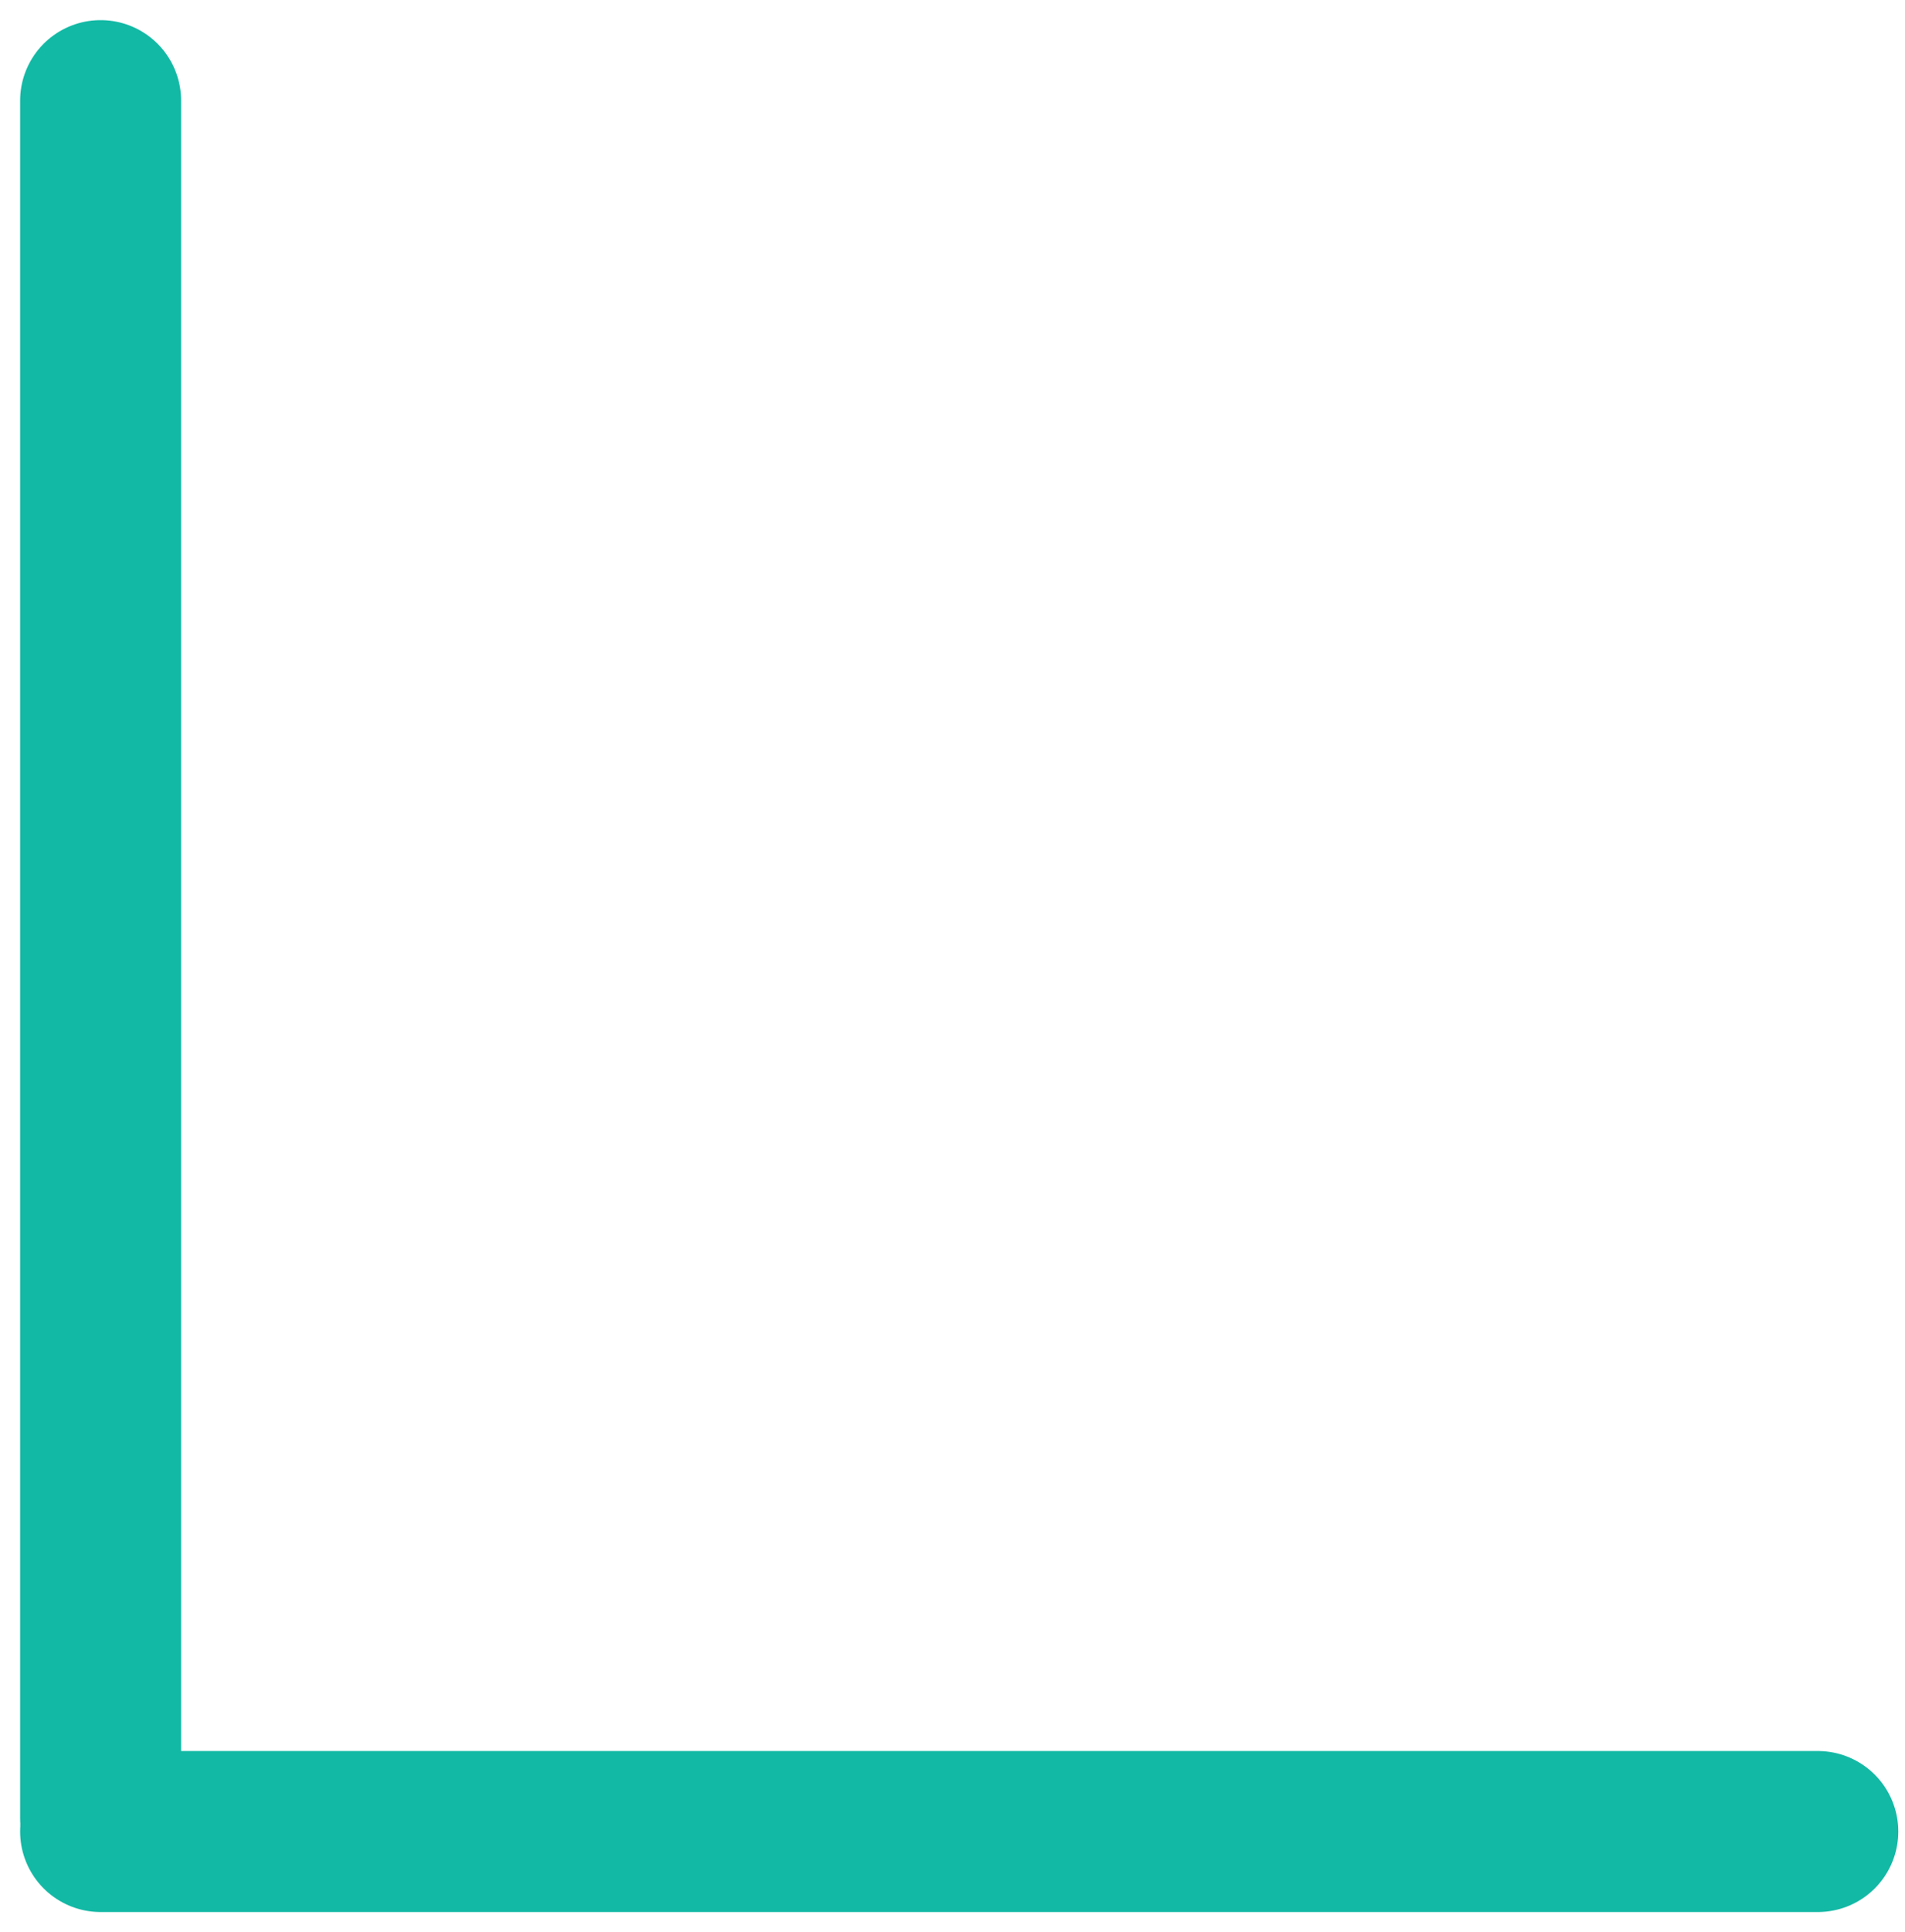
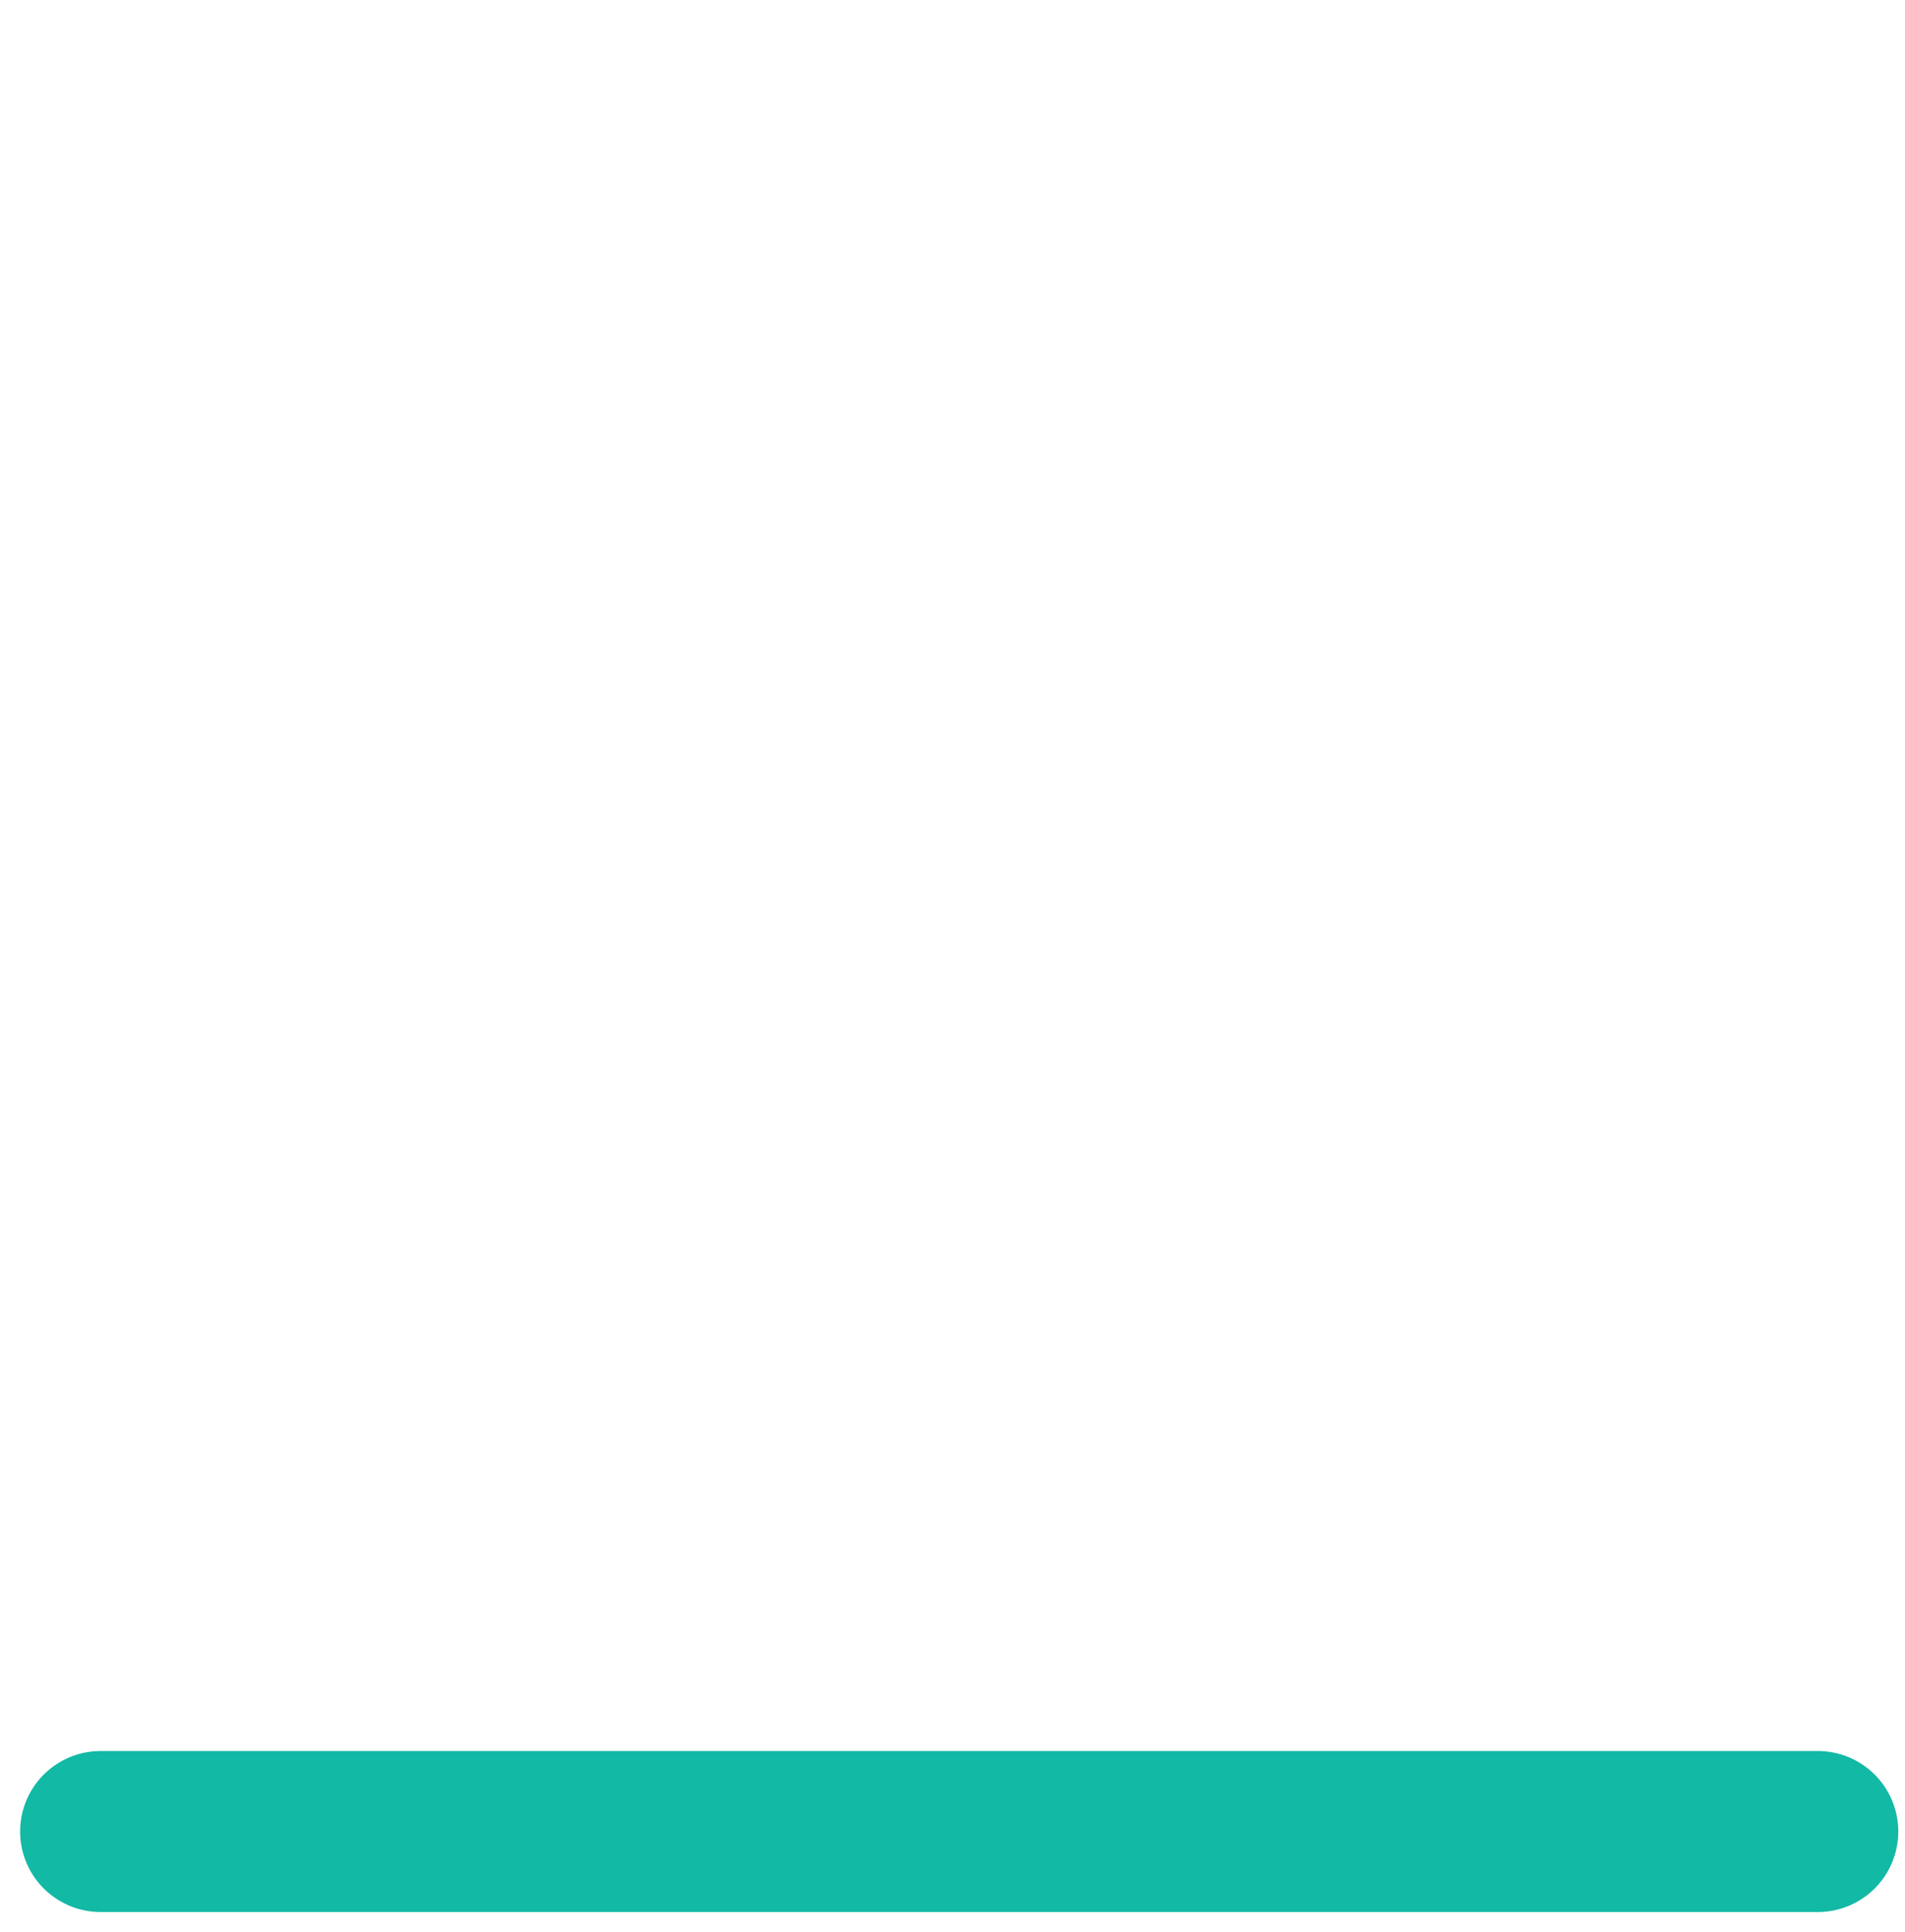
<svg xmlns="http://www.w3.org/2000/svg" width="71" height="72" viewBox="0 0 71 72" fill="none">
  <path d="M3.75 68.25L67.75 68.25" stroke="#12B9A5" stroke-width="6" stroke-linecap="round" />
-   <path d="M3.75 67.75L3.75 3.75" stroke="#12B9A5" stroke-width="6" stroke-linecap="round" />
</svg>